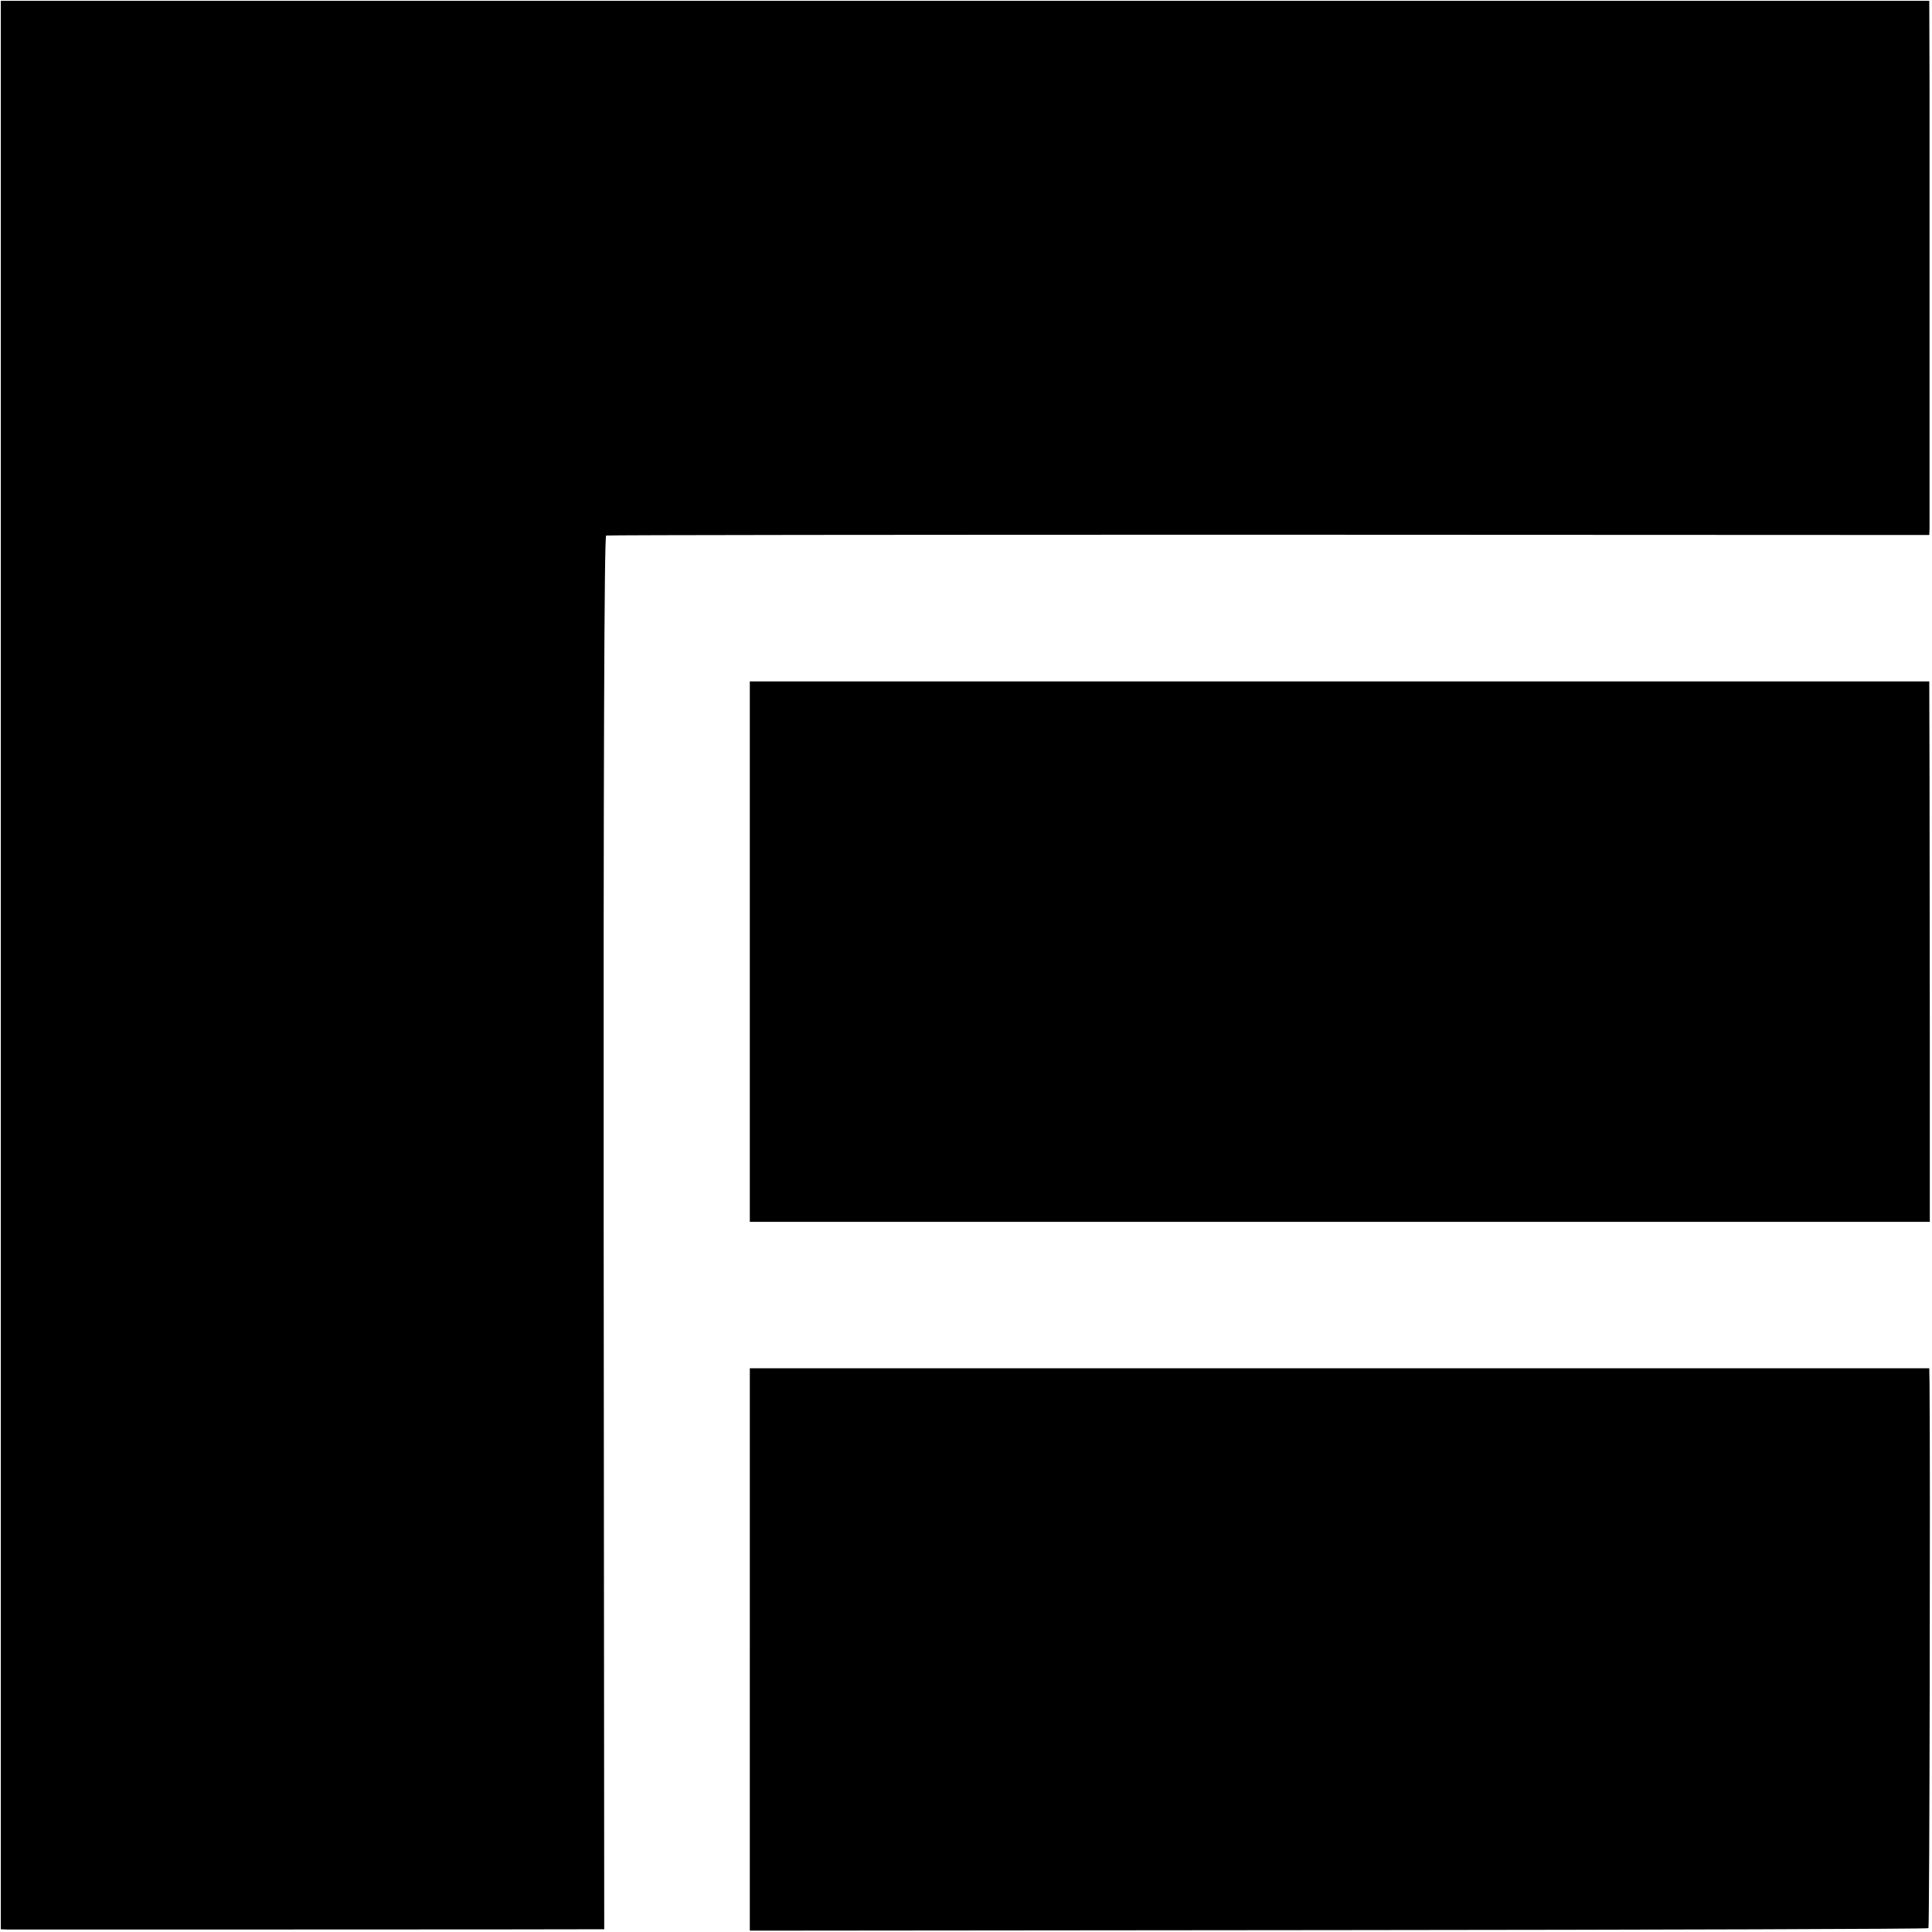
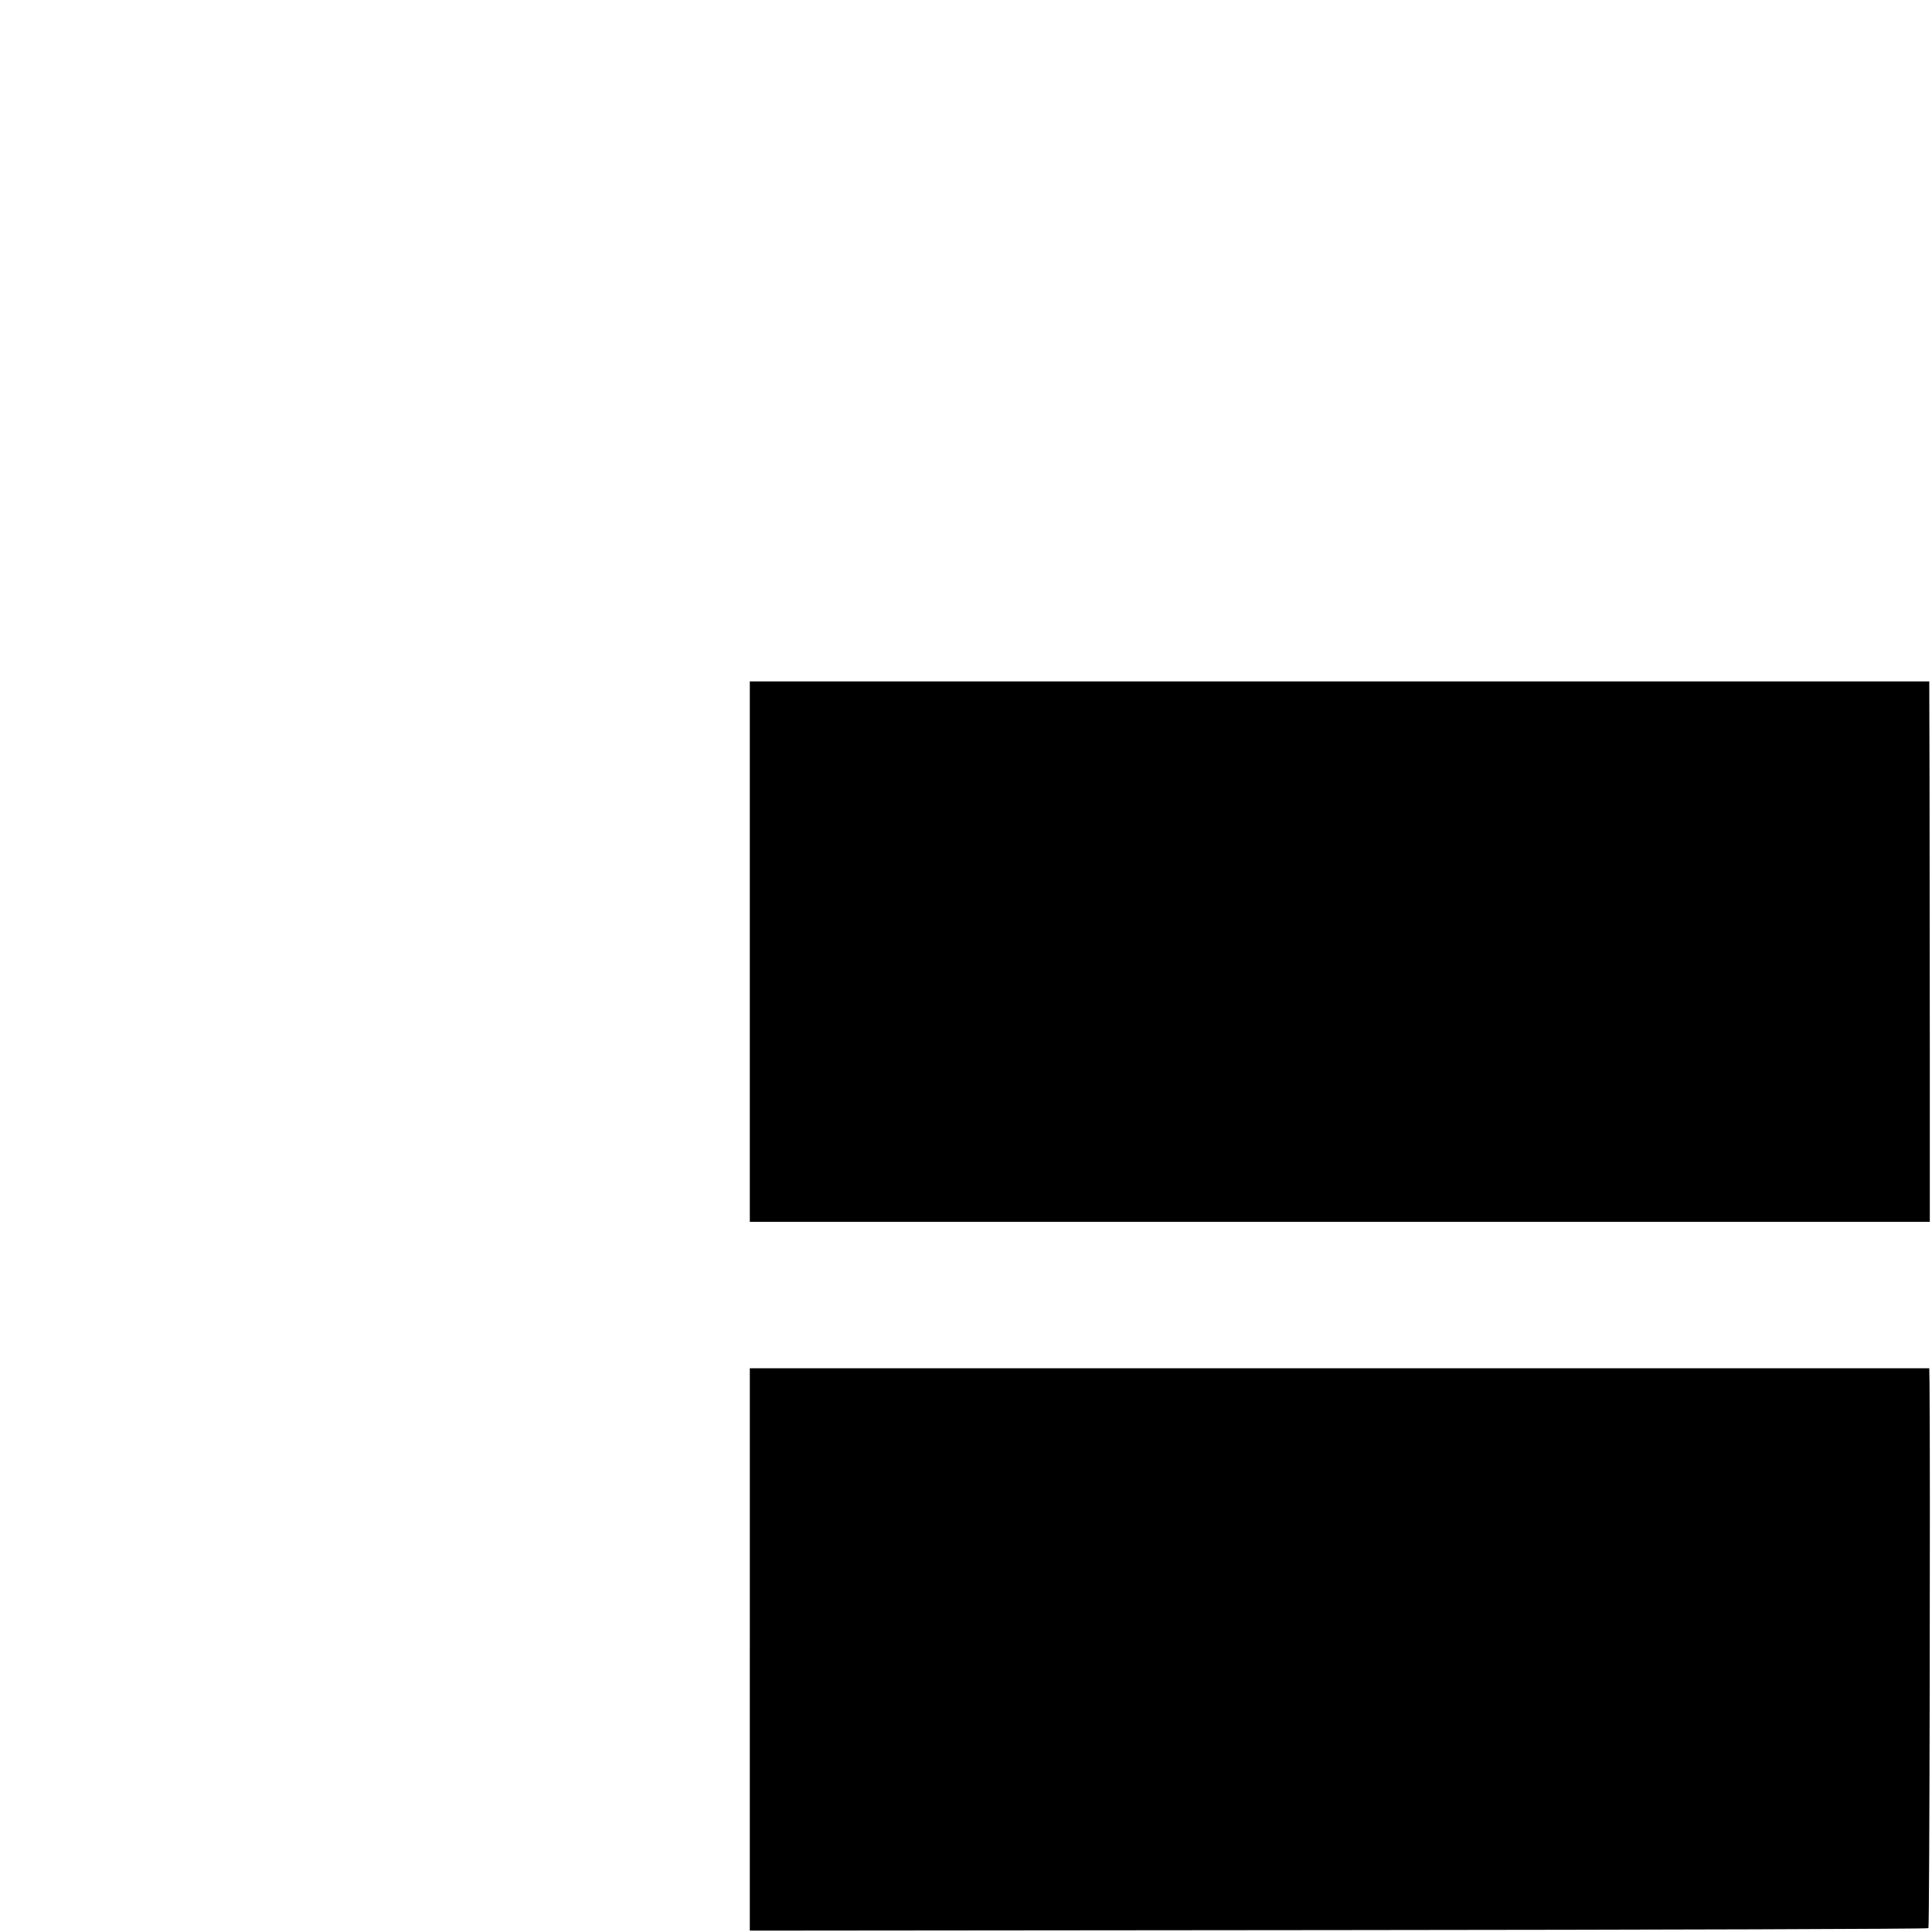
<svg xmlns="http://www.w3.org/2000/svg" version="1.0" width="706pt" height="706pt" viewBox="0 0 706 706" preserveAspectRatio="xMidYMid meet">
  <g transform="translate(0,706) scale(0.1,-0.1)" fill="#000000" stroke="none">
-     <path d="M3 3533 l0 -3523 26 -1 c22 0 2099 0 2157 1 l22 0 -2 2545 c-1 1689 2 2546 9 2548 6 2 1096 3 2423 3 l2412 -1 1 25 c0 32 0 1202 0 1611 l-1 316 -3523 0 -3524 0 0 -3524z" />
    <path d="M2740 3582 l0 -987 2156 0 2156 0 0 635 c0 349 -1 794 -1 988 l-1 352 -2155 0 -2155 0 0 -988z" />
    <path d="M2740 1033 l0 -1028 2151 2 c1183 1 2153 4 2156 7 4 4 7 1675 4 1989 l-1 57 -2155 0 -2155 0 0 -1027z" />
  </g>
</svg>